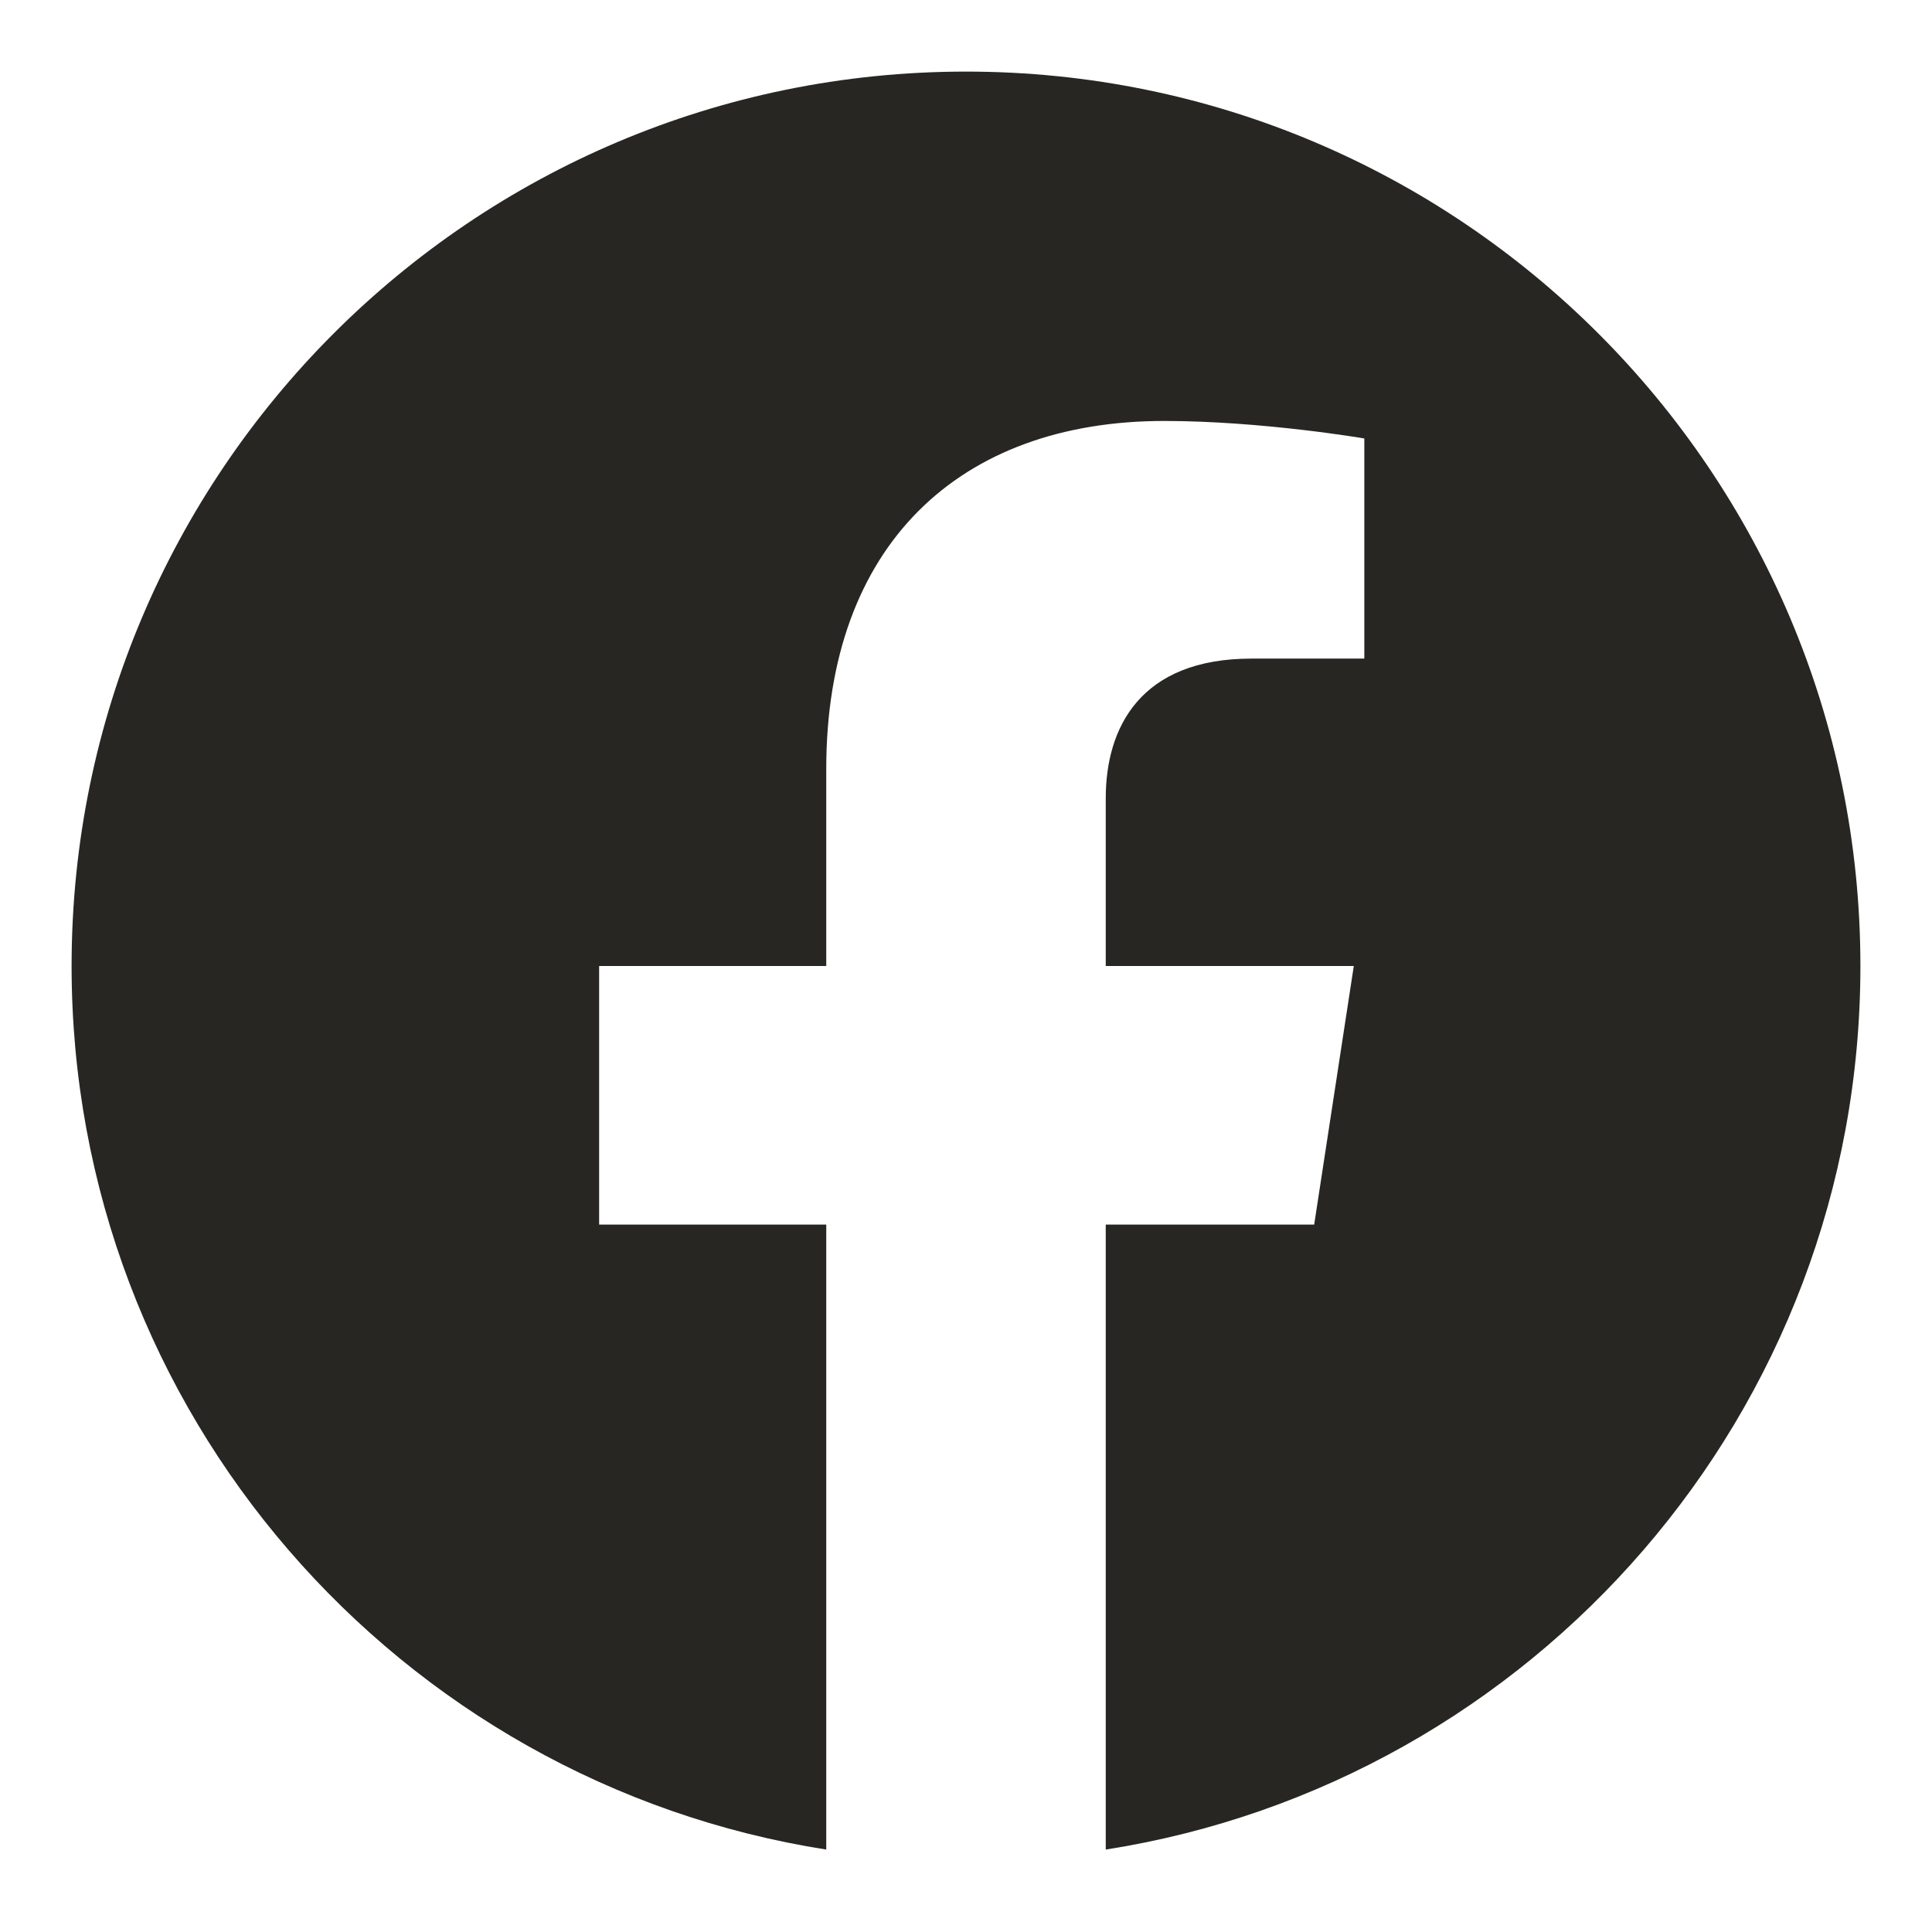
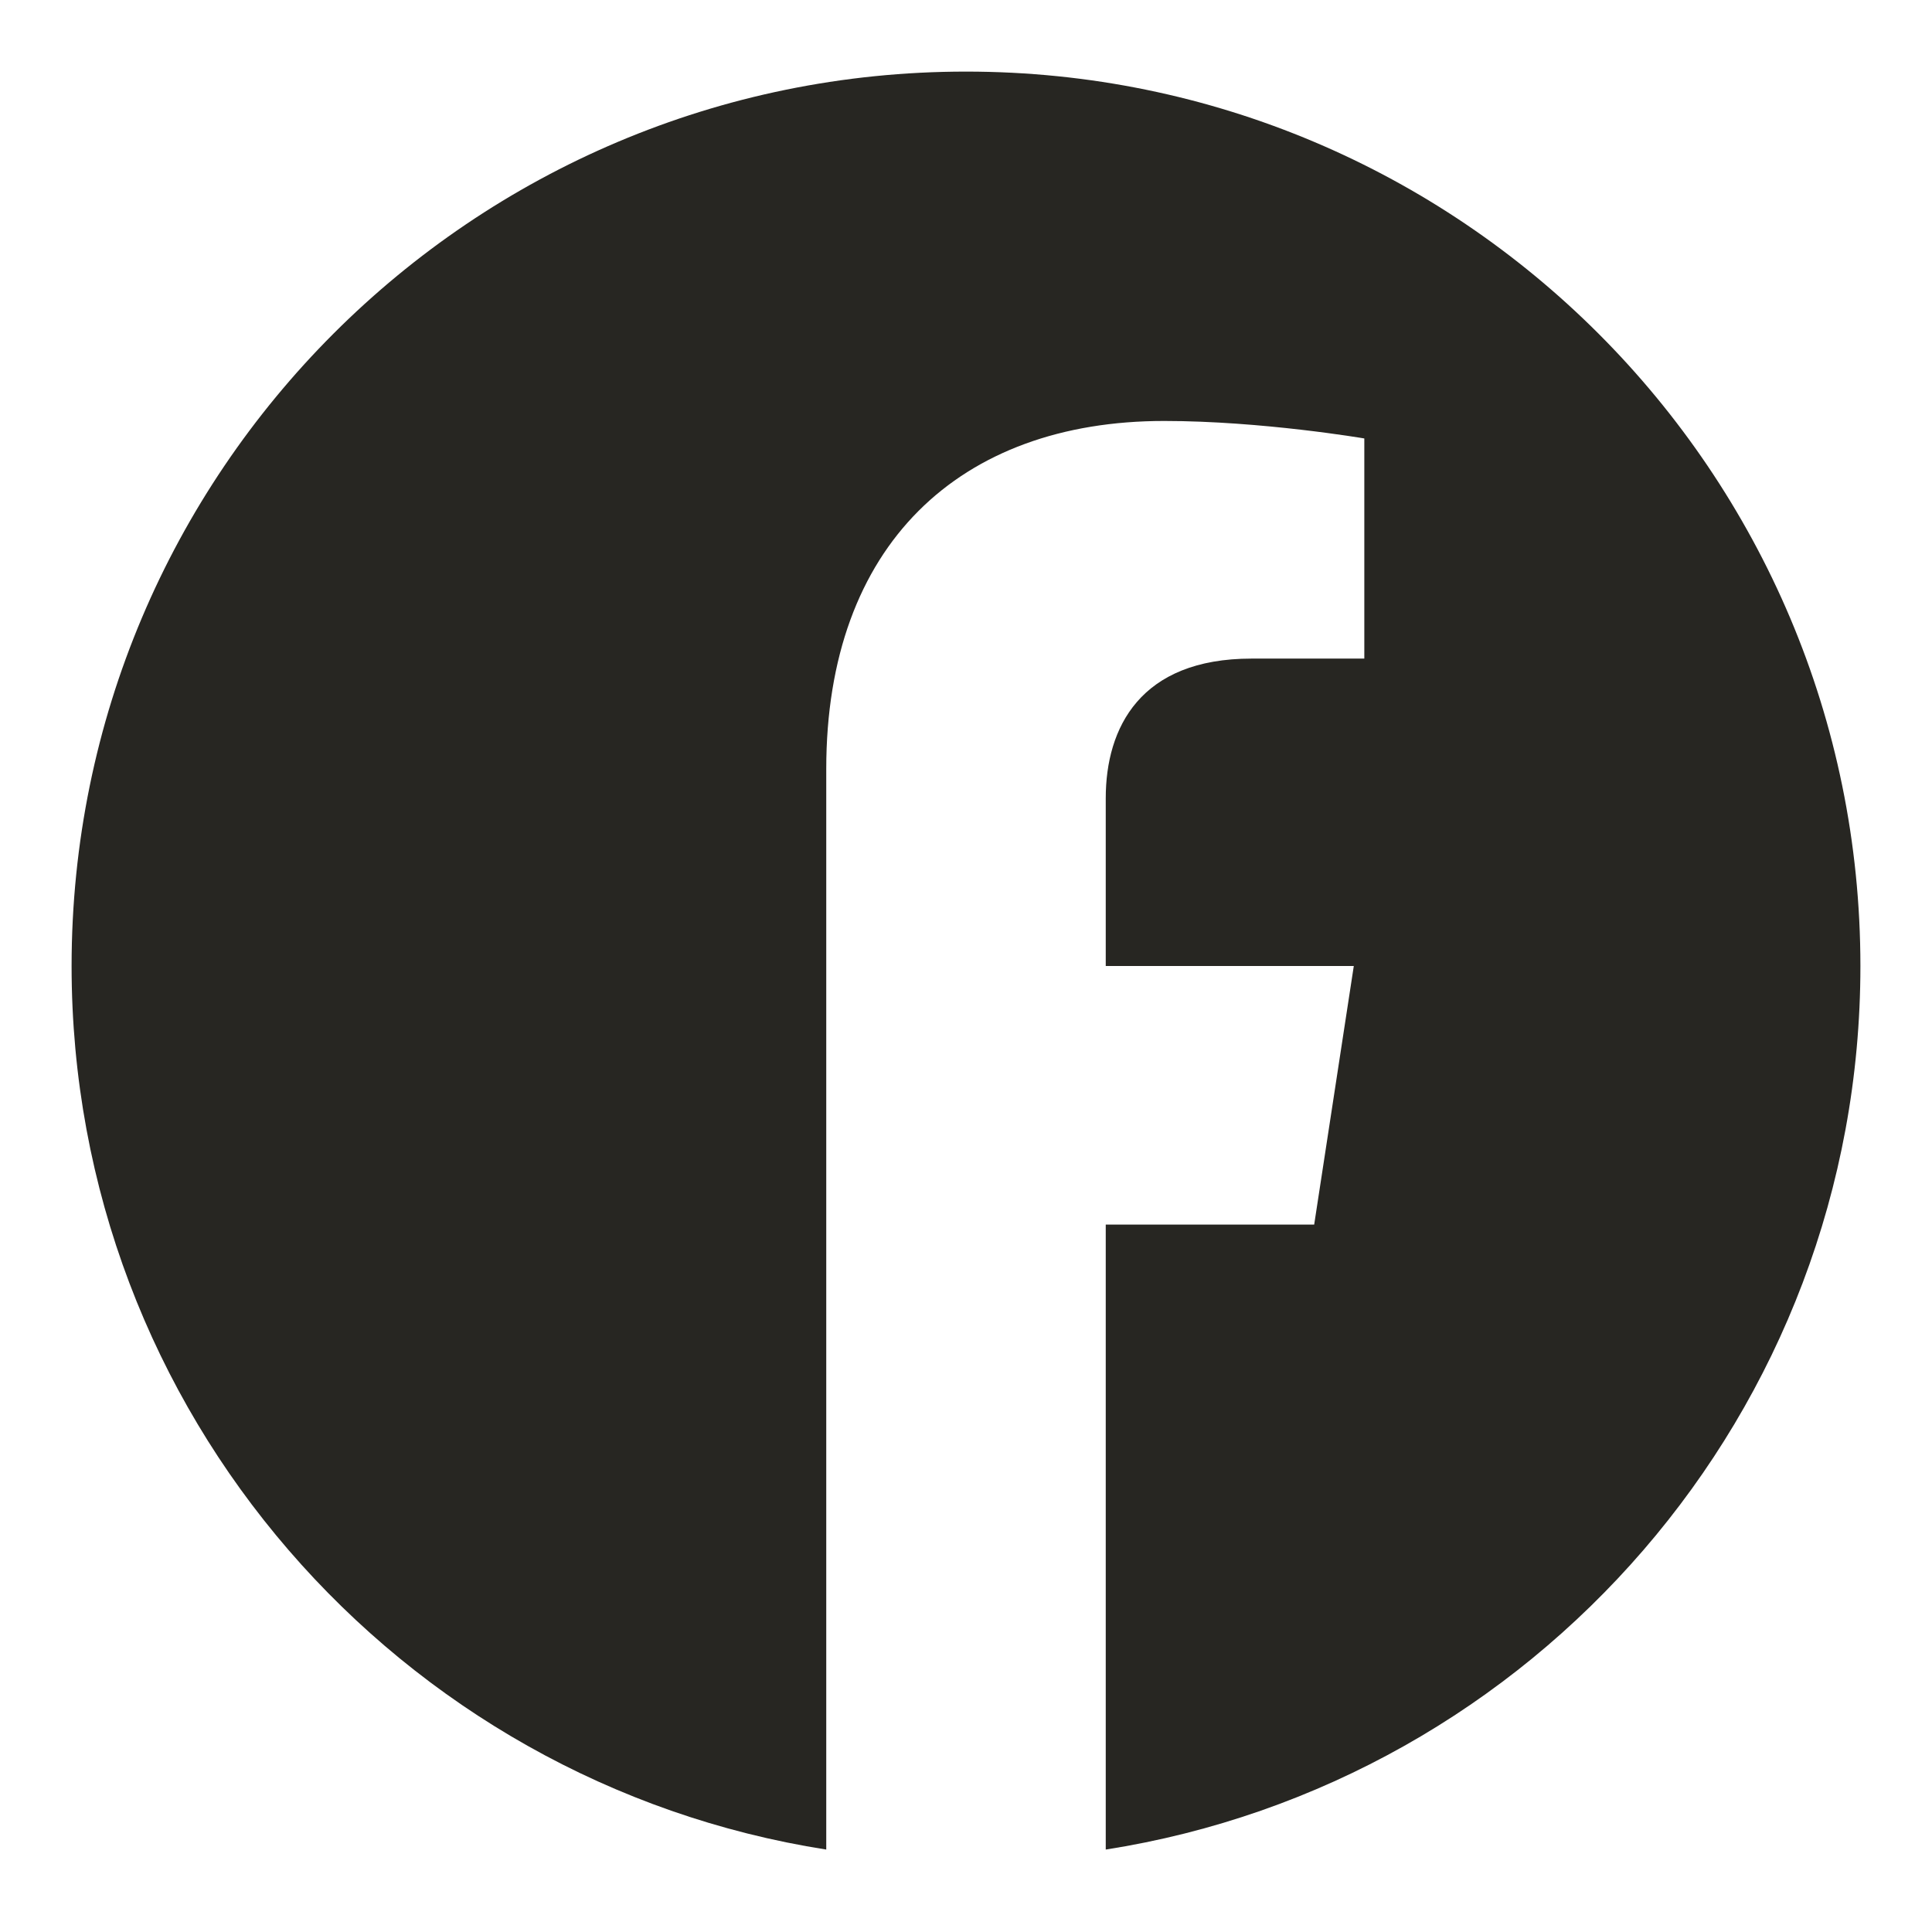
<svg xmlns="http://www.w3.org/2000/svg" width="18" height="18" viewBox="0 0 18 18" fill="none">
-   <path d="M17.333 9C17.333 4.398 13.602 0.667 9 0.667C4.398 0.667 0.667 4.398 0.667 9C0.667 13.16 3.714 16.607 7.698 17.232V11.409H5.582V9H7.698V7.164C7.698 5.076 8.942 3.922 10.846 3.922C11.757 3.922 12.711 4.085 12.711 4.085V6.136H11.66C10.625 6.136 10.302 6.778 10.302 7.437V9H12.613L12.244 11.409H10.302V17.232C14.286 16.607 17.333 13.16 17.333 9Z" fill="#272622" />
+   <path d="M17.333 9C17.333 4.398 13.602 0.667 9 0.667C4.398 0.667 0.667 4.398 0.667 9C0.667 13.16 3.714 16.607 7.698 17.232V11.409V9H7.698V7.164C7.698 5.076 8.942 3.922 10.846 3.922C11.757 3.922 12.711 4.085 12.711 4.085V6.136H11.66C10.625 6.136 10.302 6.778 10.302 7.437V9H12.613L12.244 11.409H10.302V17.232C14.286 16.607 17.333 13.16 17.333 9Z" fill="#272622" />
</svg>